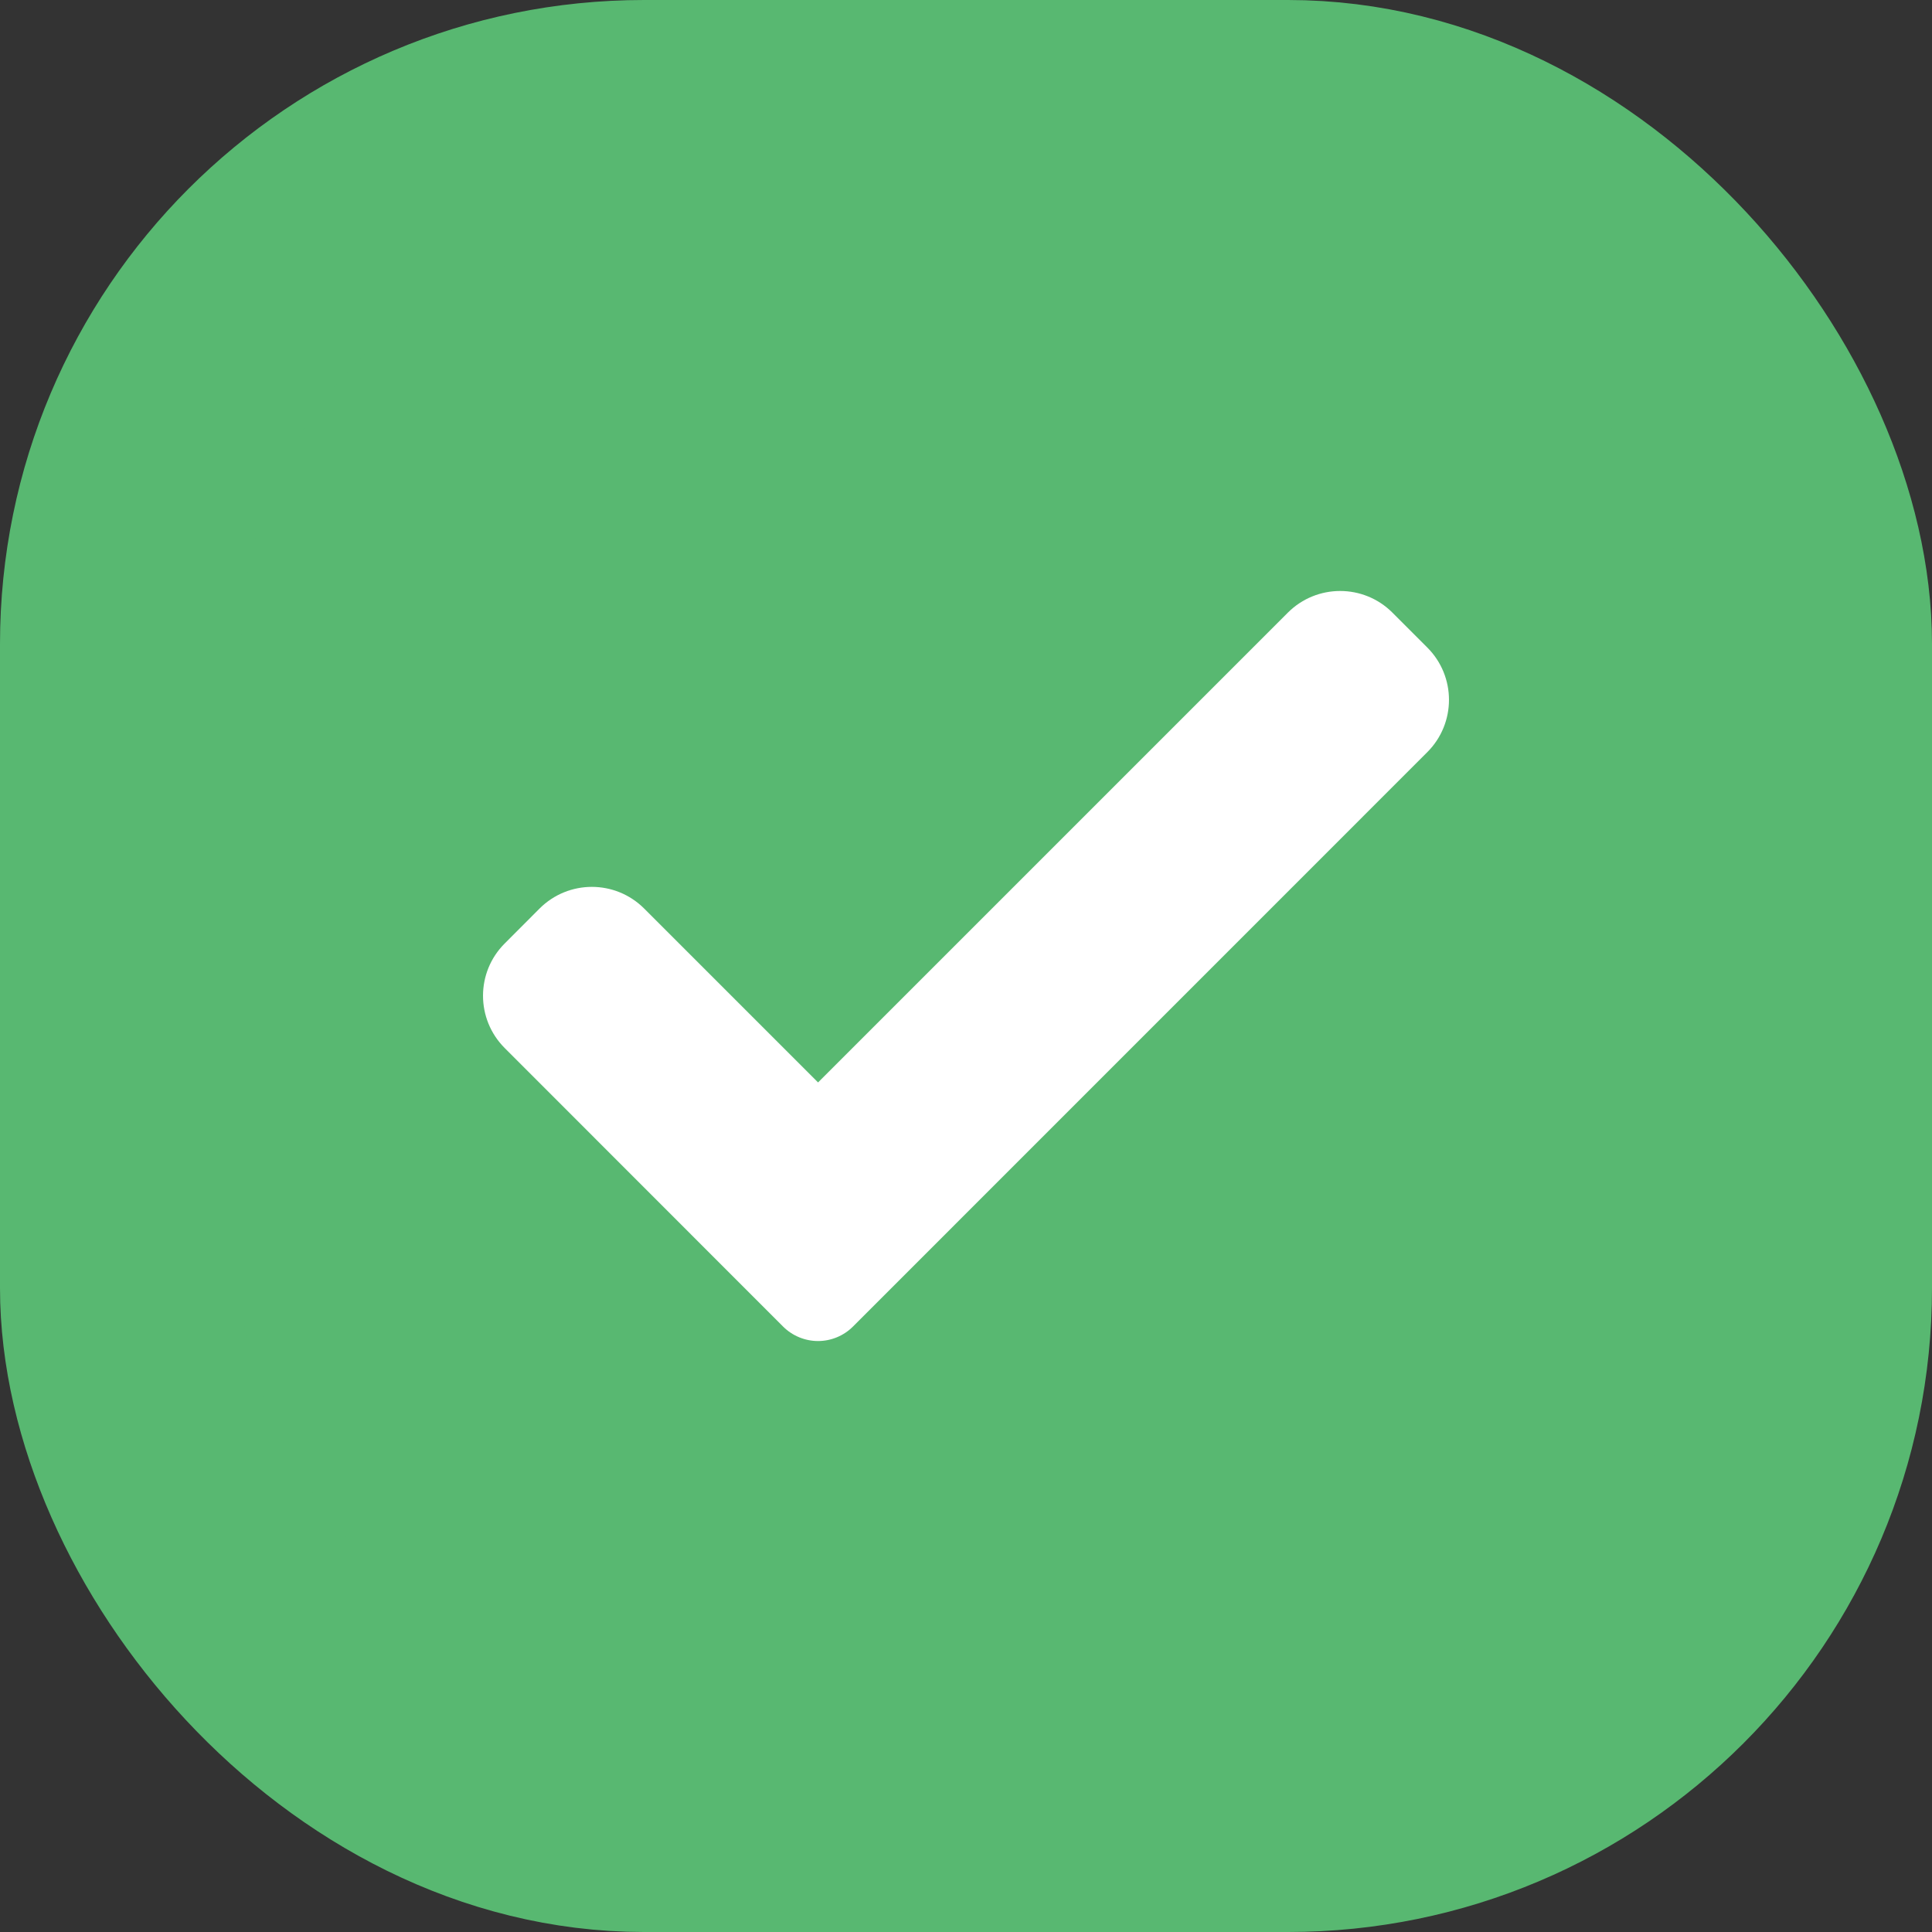
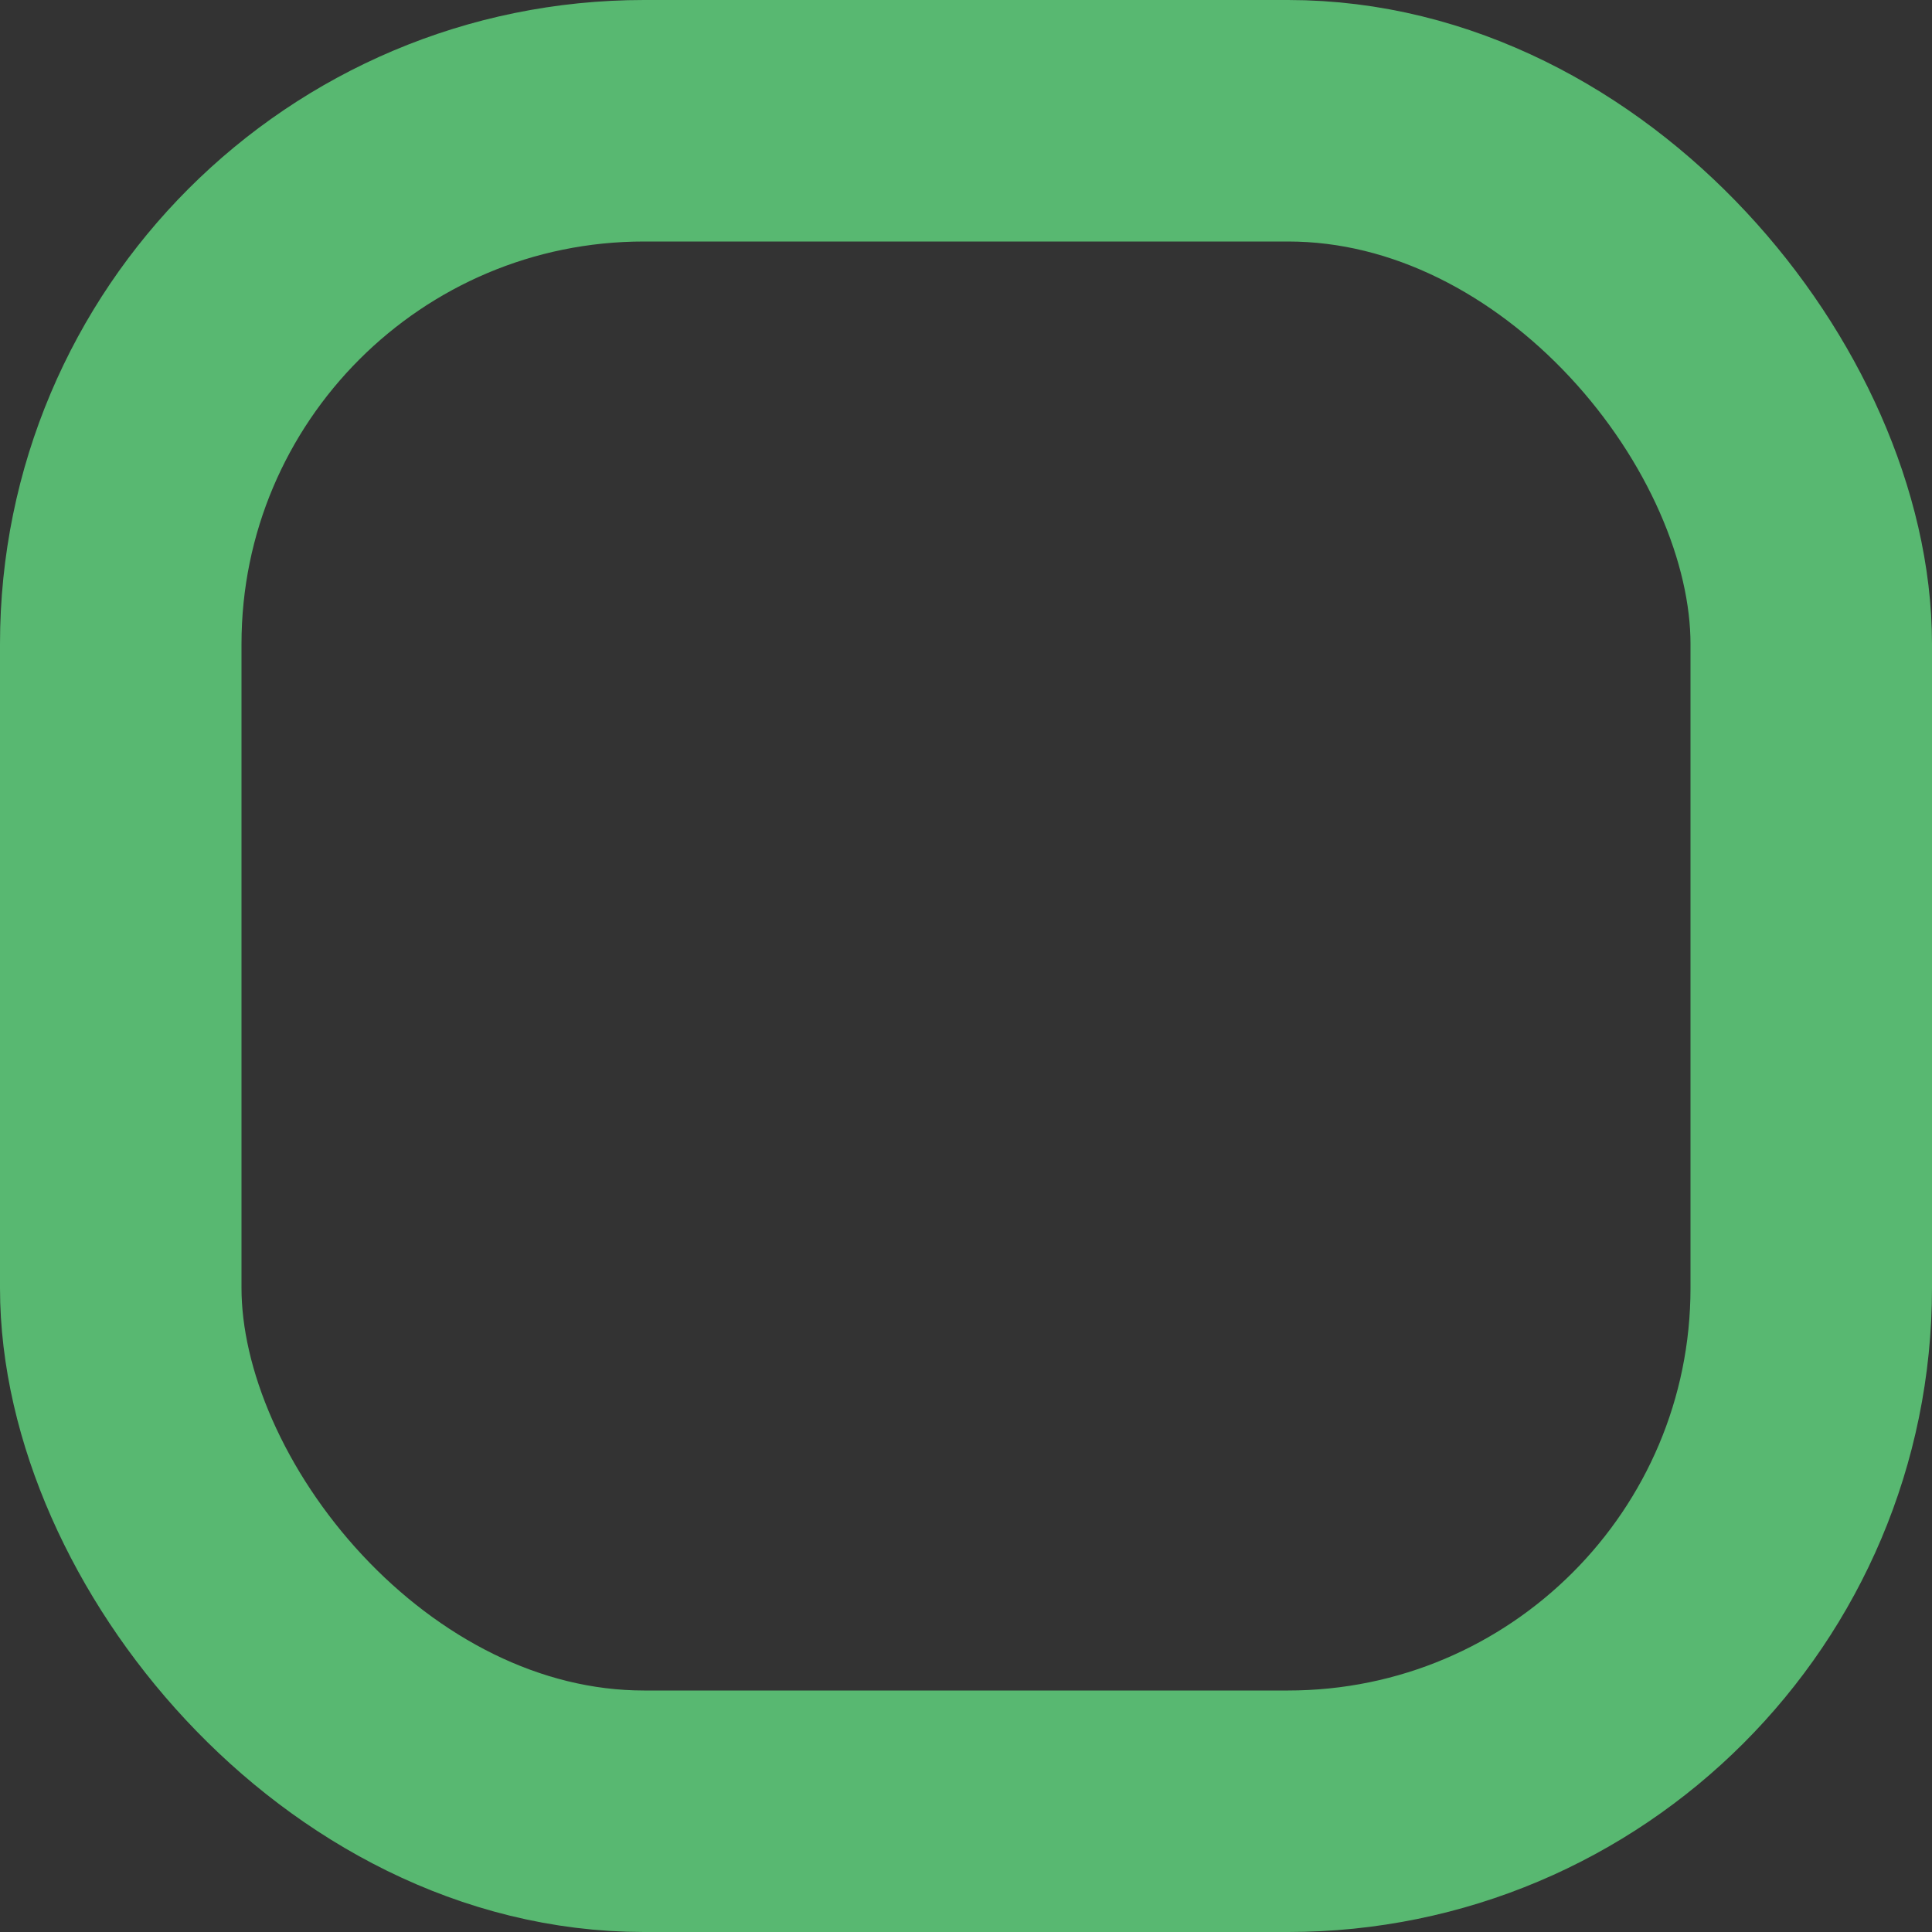
<svg xmlns="http://www.w3.org/2000/svg" width="26" height="26" viewBox="0 0 26 26" fill="none">
  <rect x="0" y="0" width="26" height="26" fill="#333333" stroke="none" />
-   <rect x="1.625" y="1.625" width="22.75" height="22.75" rx="7.042" fill="#58B871" />
-   <path d="M11.478 17.853C11.354 17.977 11.184 18.047 11.009 18.047C10.833 18.047 10.664 17.977 10.539 17.853L6.792 14.104C6.403 13.715 6.403 13.085 6.792 12.697L7.261 12.227C7.65 11.838 8.28 11.838 8.669 12.227L11.009 14.567L17.331 8.245C17.72 7.856 18.351 7.856 18.739 8.245L19.208 8.714C19.597 9.103 19.597 9.733 19.208 10.122L11.478 17.853Z" fill="white" />
  <rect x="1.625" y="1.625" width="22.75" height="22.75" rx="7.042" stroke="#58B871" stroke-width="3.25" />
</svg>